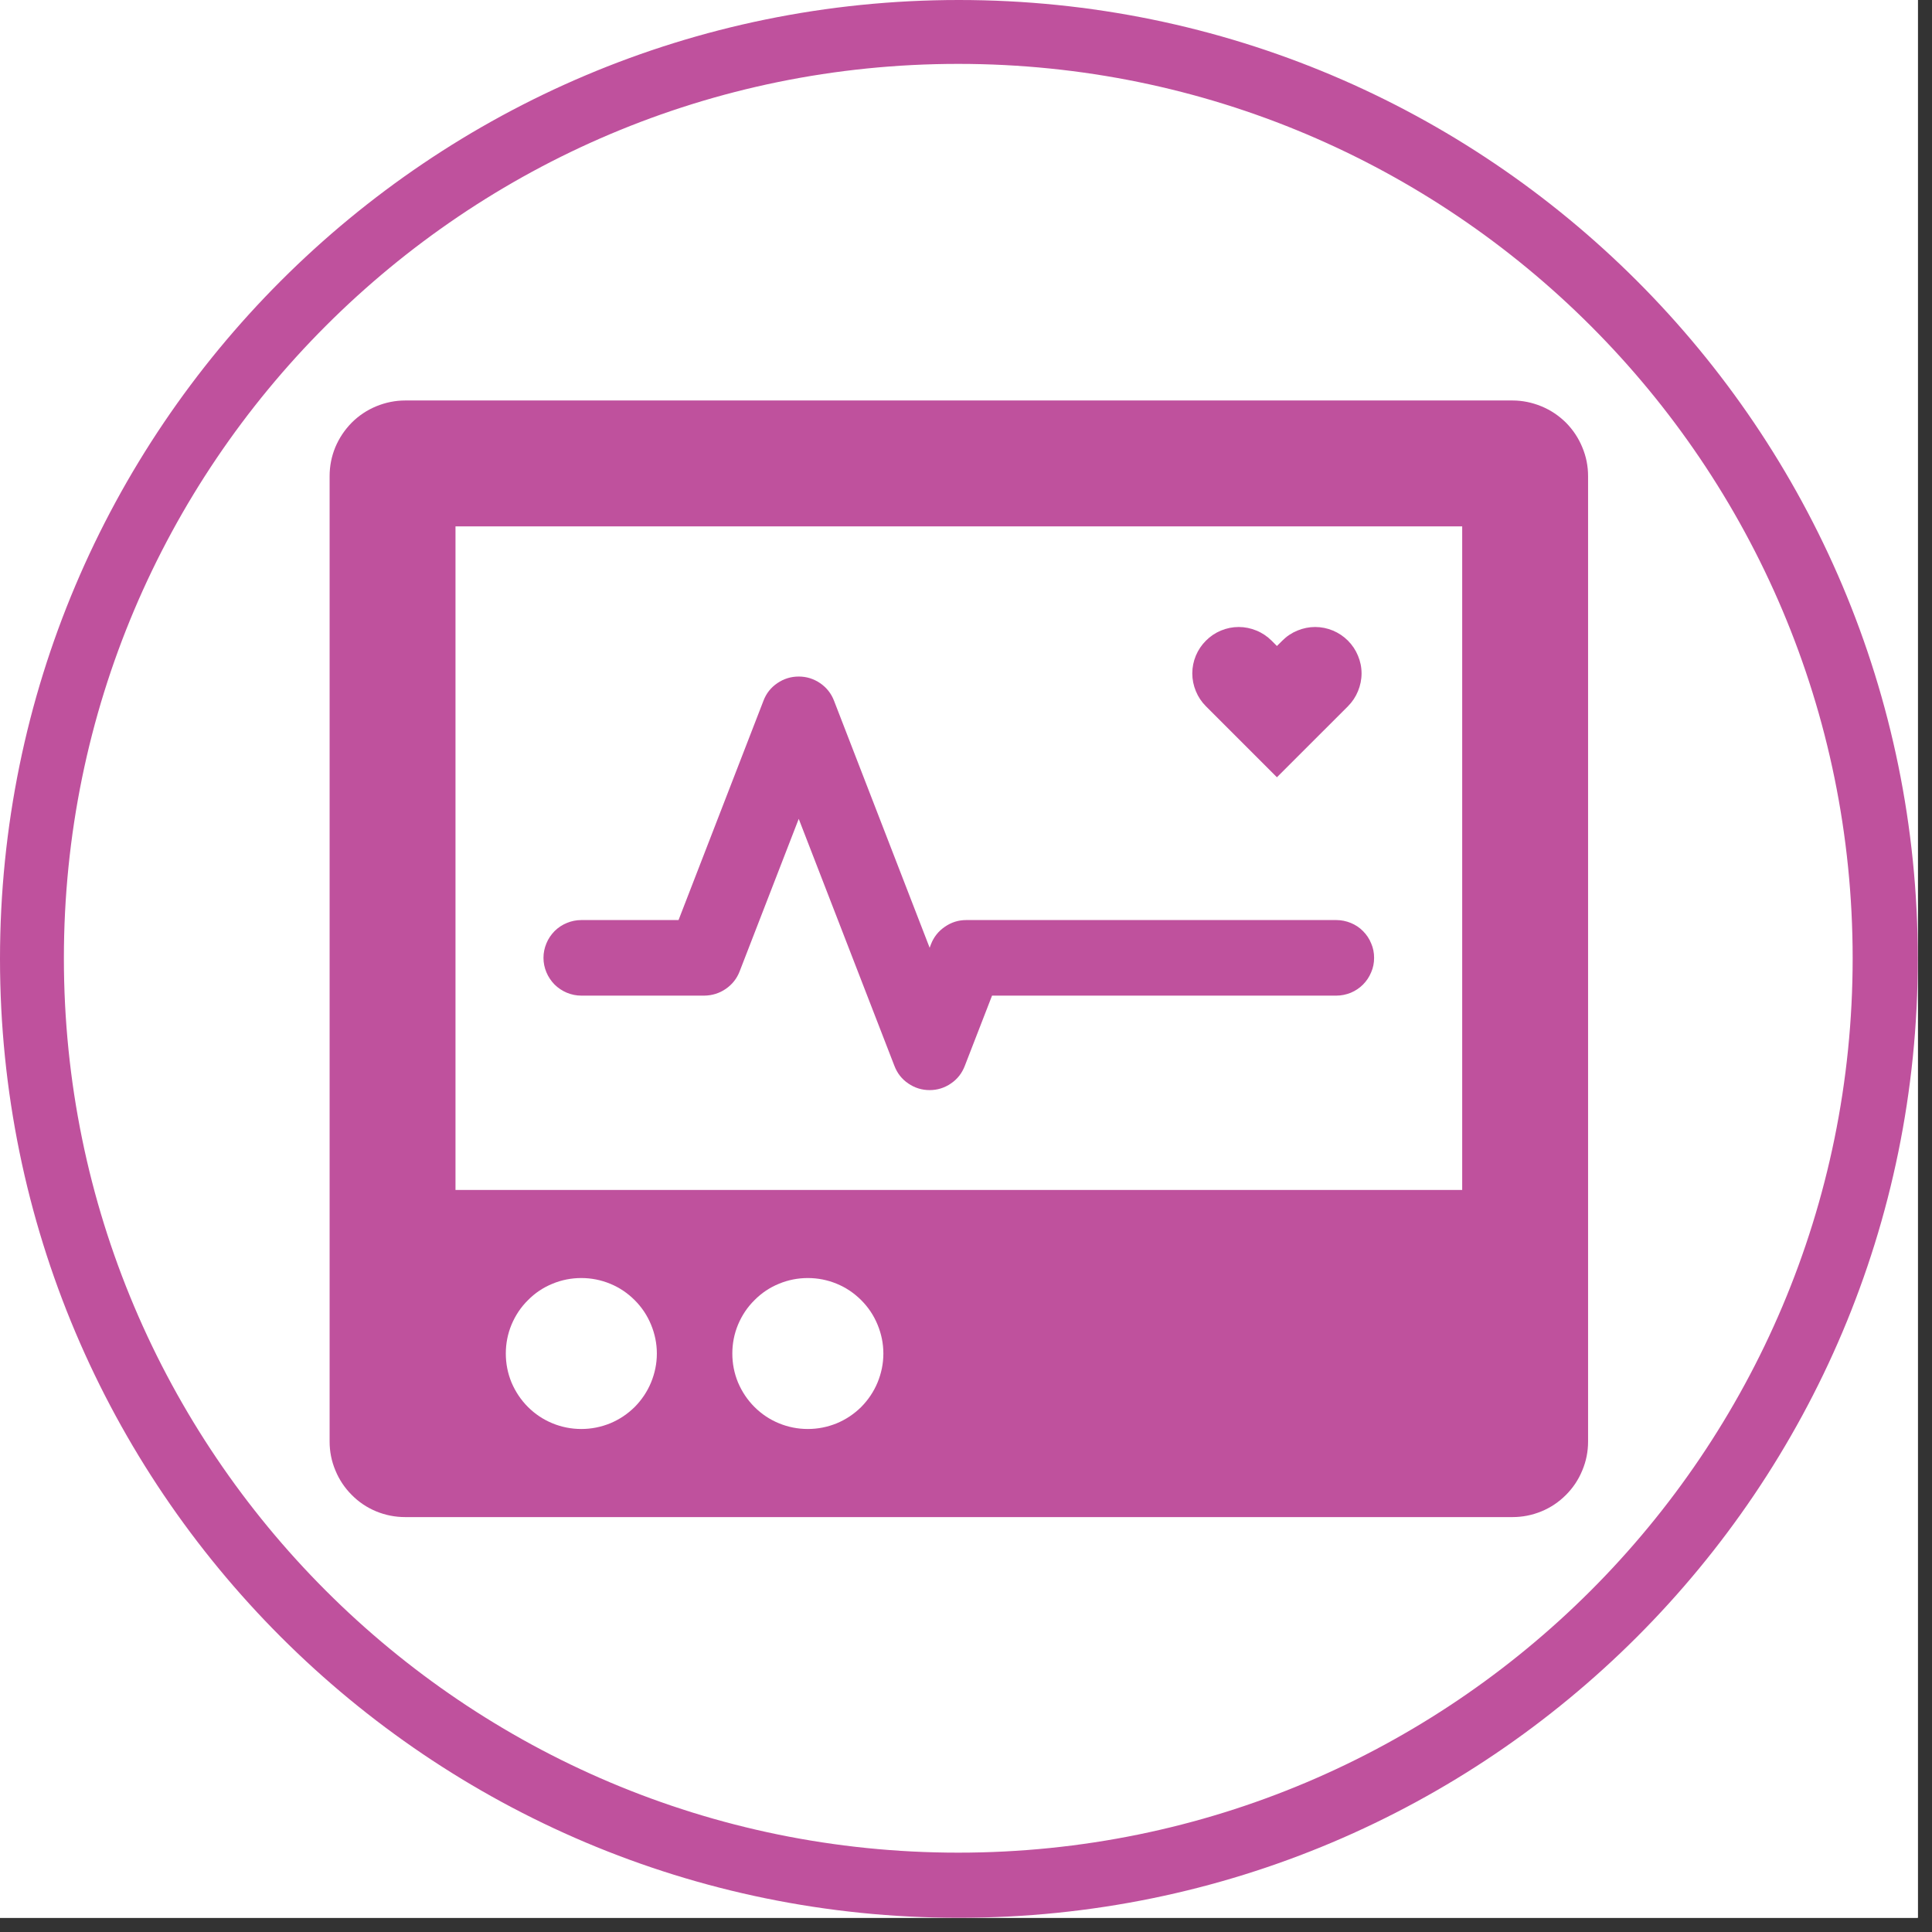
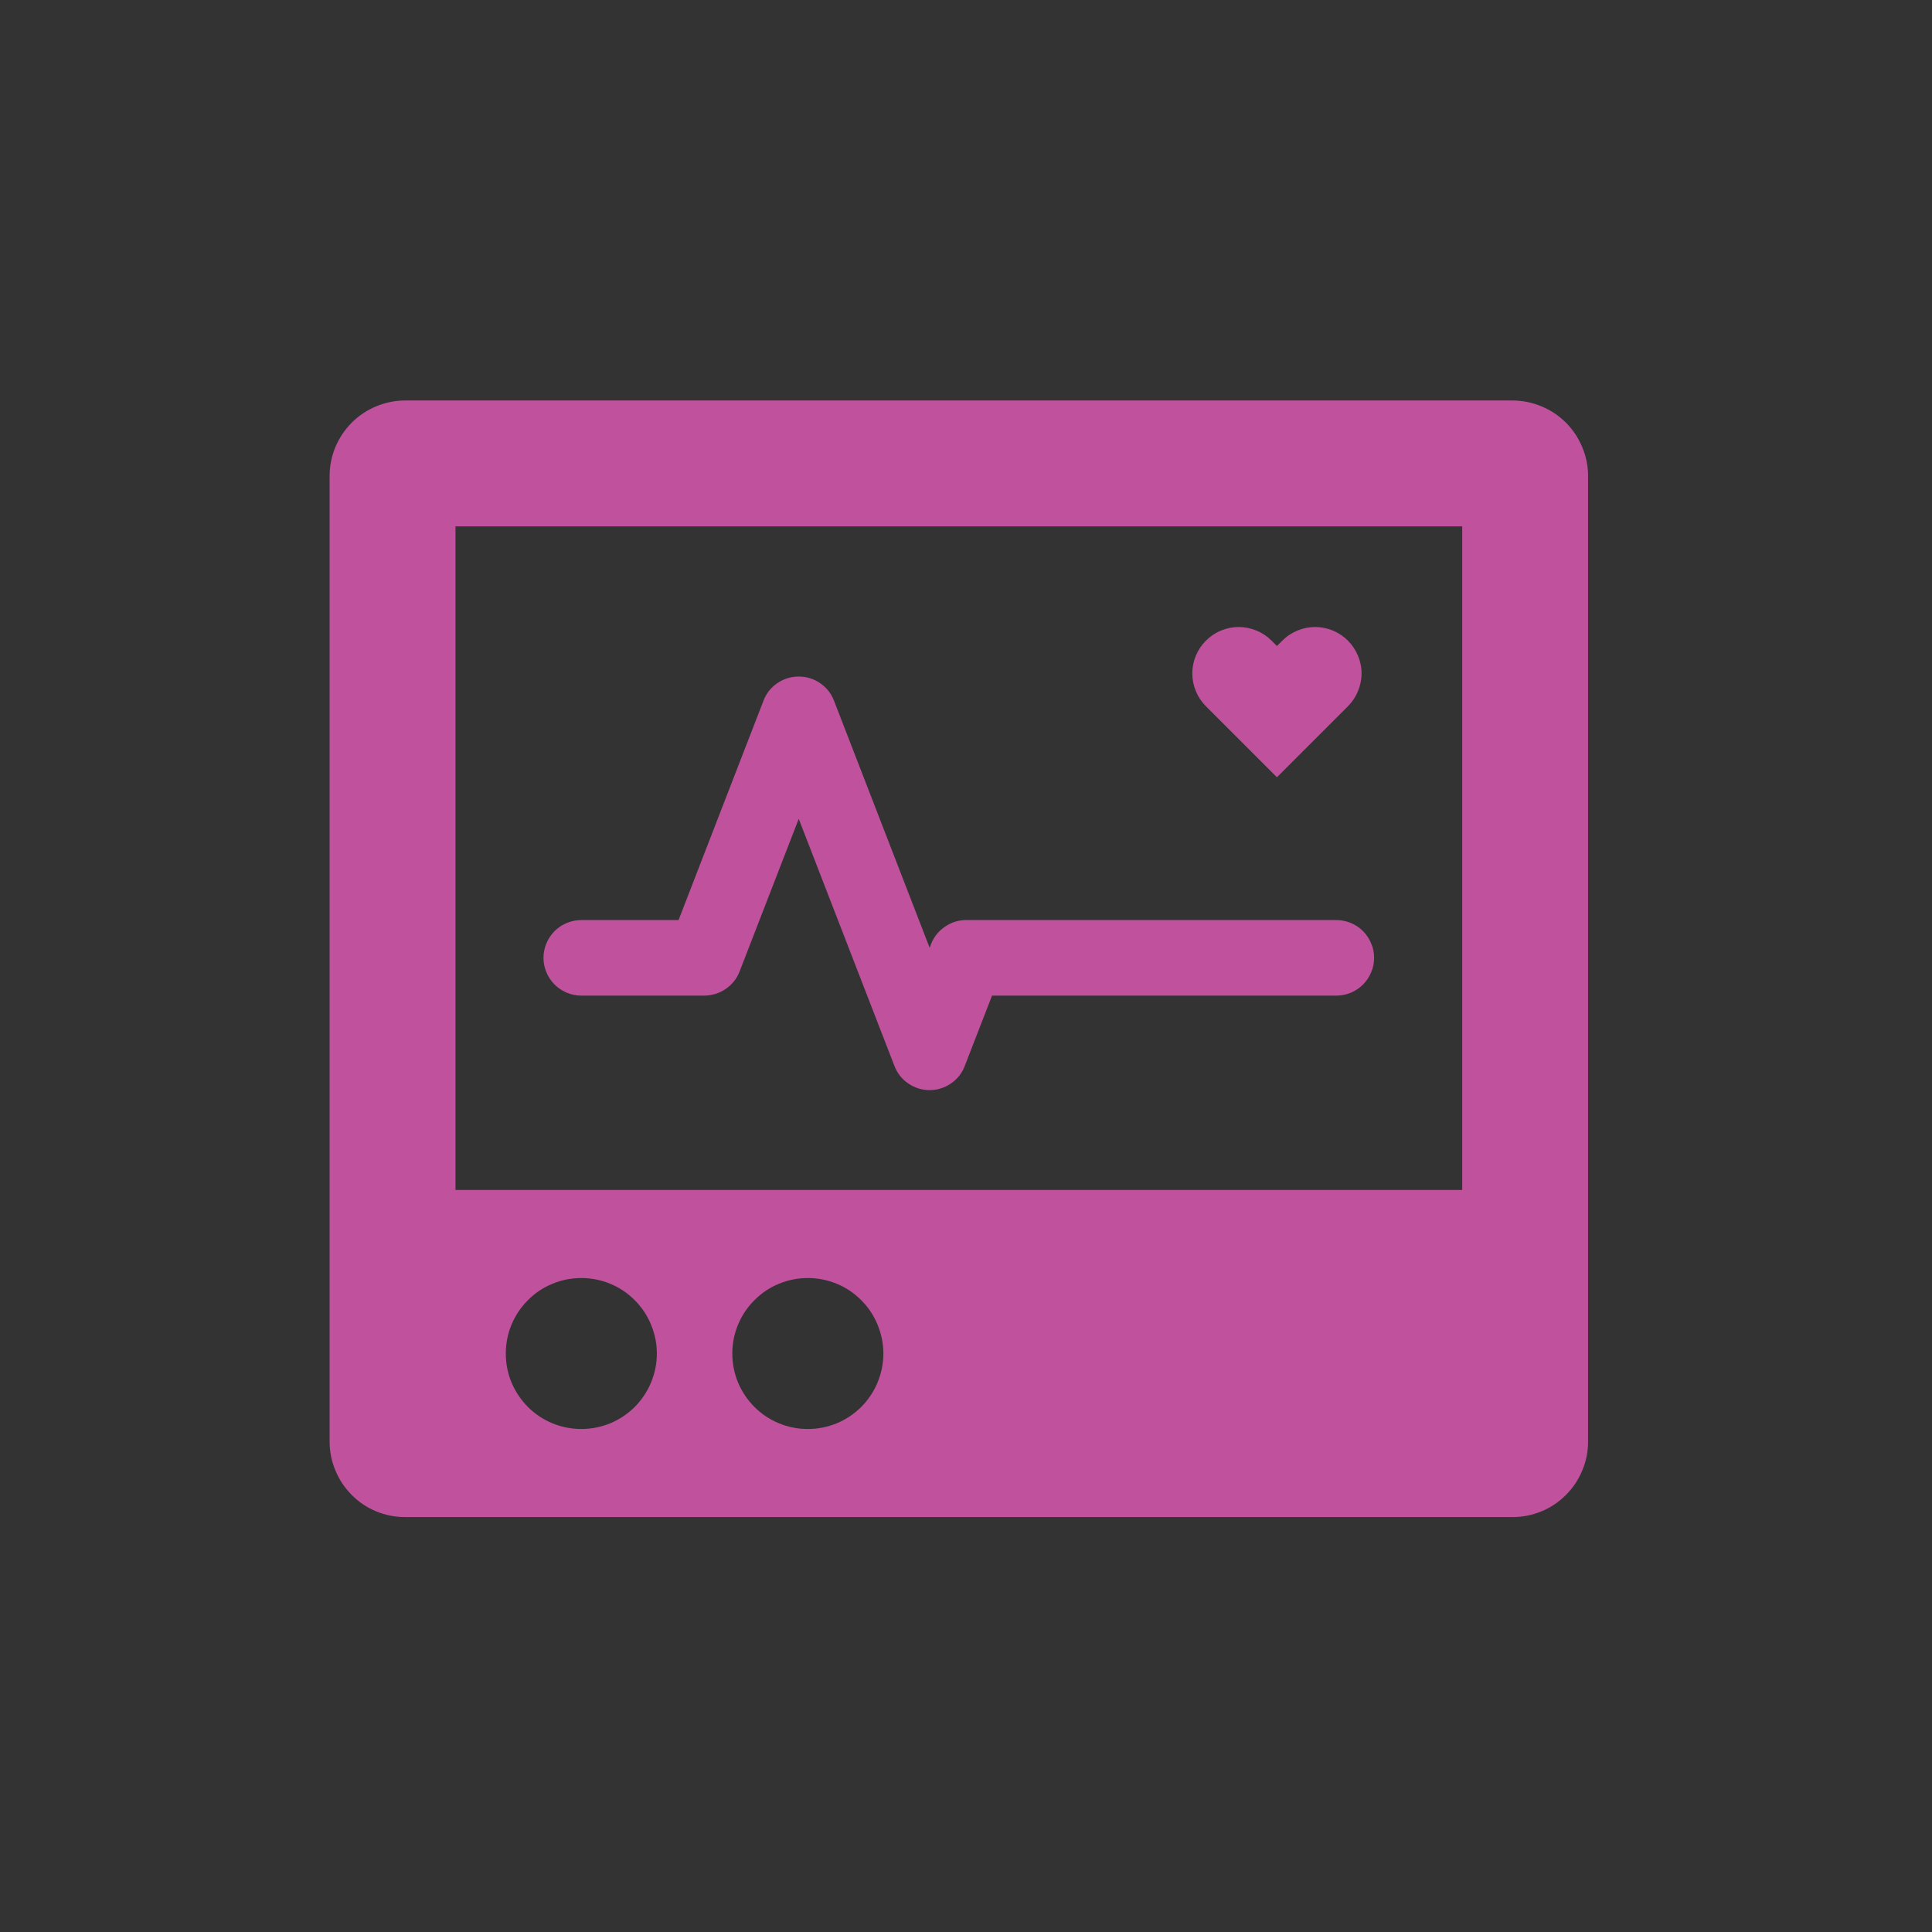
<svg xmlns="http://www.w3.org/2000/svg" width="90" zoomAndPan="magnify" viewBox="0 0 67.5 67.5" height="90" preserveAspectRatio="xMidYMid meet" version="1.0">
  <rect x="0" y="0" width="67.5" height="67.5" fill="#333333" stroke="none" />
  <defs>
    <clipPath id="d41c219600">
-       <path d="M 0 0 L 67.004 0 L 67.004 67.004 L 0 67.004 Z M 0 0 " clip-rule="nonzero" />
-     </clipPath>
+       </clipPath>
    <clipPath id="3a54fa6f82">
-       <path d="M 0 0 L 67.004 0 L 67.004 67.004 L 0 67.004 Z M 0 0 " clip-rule="nonzero" />
-     </clipPath>
+       </clipPath>
    <clipPath id="22946e3b57">
      <path d="M 33.5 0 C 15 0 0 15 0 33.5 C 0 52.004 15 67.004 33.5 67.004 C 52.004 67.004 67.004 52.004 67.004 33.5 C 67.004 15 52.004 0 33.5 0 Z M 33.5 0 " clip-rule="nonzero" />
    </clipPath>
  </defs>
  <g clip-path="url(#d41c219600)">
-     <path fill="#ffffff" d="M 0 0 L 67.004 0 L 67.004 67.004 L 0 67.004 Z M 0 0 " fill-opacity="1" fill-rule="nonzero" />
    <path fill="#ffffff" d="M 0 0 L 67.004 0 L 67.004 67.004 L 0 67.004 Z M 0 0 " fill-opacity="1" fill-rule="nonzero" />
  </g>
  <g clip-path="url(#3a54fa6f82)">
    <g clip-path="url(#22946e3b57)">
      <path stroke-linecap="butt" transform="matrix(0.744, 0, 0, 0.744, 0, -0)" fill="none" stroke-linejoin="miter" d="M 44.998 0 C 20.148 0 -0 20.148 -0 44.998 C -0 69.852 20.148 90 44.998 90 C 69.852 90 90 69.852 90 44.998 C 90 20.148 69.852 0 44.998 0 Z M 44.998 0 " stroke="#bf519d" stroke-width="6" stroke-opacity="1" stroke-miterlimit="4" />
    </g>
  </g>
  <path fill="#bf519d" d="M 20.309 34.785 L 24.609 34.785 C 24.883 34.781 25.133 34.703 25.355 34.551 C 25.578 34.398 25.742 34.195 25.84 33.941 L 27.906 28.609 L 31.25 37.242 C 31.348 37.496 31.508 37.703 31.734 37.855 C 31.957 38.008 32.207 38.086 32.48 38.086 C 32.75 38.086 33 38.008 33.223 37.855 C 33.449 37.703 33.609 37.496 33.707 37.242 L 34.66 34.785 L 46.691 34.785 C 46.863 34.785 47.031 34.75 47.195 34.684 C 47.355 34.617 47.5 34.52 47.621 34.398 C 47.746 34.273 47.84 34.129 47.906 33.969 C 47.977 33.809 48.008 33.641 48.008 33.465 C 48.008 33.289 47.977 33.121 47.906 32.961 C 47.84 32.797 47.746 32.656 47.621 32.531 C 47.5 32.406 47.355 32.312 47.195 32.246 C 47.031 32.18 46.863 32.145 46.691 32.145 L 33.758 32.145 C 33.484 32.145 33.238 32.223 33.012 32.379 C 32.789 32.531 32.625 32.734 32.527 32.988 L 32.48 33.113 L 29.137 24.477 C 29.039 24.223 28.875 24.02 28.652 23.867 C 28.426 23.715 28.18 23.637 27.906 23.637 C 27.633 23.637 27.383 23.715 27.16 23.867 C 26.934 24.02 26.773 24.223 26.676 24.477 L 23.707 32.145 L 20.309 32.145 C 20.133 32.145 19.965 32.18 19.805 32.246 C 19.645 32.312 19.5 32.406 19.375 32.531 C 19.254 32.656 19.156 32.797 19.09 32.961 C 19.023 33.121 18.988 33.289 18.988 33.465 C 18.988 33.641 19.023 33.809 19.09 33.969 C 19.156 34.129 19.254 34.273 19.375 34.398 C 19.5 34.52 19.645 34.617 19.805 34.684 C 19.965 34.75 20.133 34.785 20.309 34.785 Z M 42.32 24.863 L 44.613 27.156 L 47.094 24.676 C 47.246 24.523 47.363 24.348 47.445 24.148 C 47.527 23.949 47.57 23.742 47.57 23.527 C 47.57 23.312 47.527 23.105 47.445 22.91 C 47.363 22.711 47.246 22.535 47.094 22.383 C 46.941 22.23 46.766 22.113 46.57 22.031 C 46.371 21.949 46.164 21.906 45.949 21.906 C 45.734 21.906 45.527 21.949 45.328 22.031 C 45.129 22.113 44.953 22.23 44.801 22.383 L 44.613 22.57 L 44.426 22.383 C 44.273 22.23 44.098 22.113 43.898 22.031 C 43.699 21.949 43.492 21.906 43.277 21.906 C 43.062 21.906 42.855 21.949 42.656 22.031 C 42.461 22.113 42.285 22.23 42.133 22.383 C 41.98 22.535 41.863 22.711 41.781 22.906 C 41.699 23.105 41.656 23.312 41.656 23.527 C 41.656 23.742 41.699 23.949 41.781 24.148 C 41.863 24.348 41.98 24.523 42.133 24.676 Z M 42.32 24.863 " fill-opacity="1" fill-rule="nonzero" />
  <path fill="#bf519d" d="M 52.844 13.992 L 14.156 13.992 C 13.809 13.992 13.469 14.062 13.145 14.195 C 12.824 14.328 12.535 14.52 12.289 14.766 C 12.043 15.016 11.852 15.301 11.715 15.625 C 11.582 15.949 11.516 16.285 11.516 16.637 L 11.516 50.363 C 11.516 50.715 11.582 51.051 11.719 51.375 C 11.852 51.699 12.043 51.984 12.289 52.23 C 12.535 52.48 12.824 52.672 13.145 52.805 C 13.469 52.938 13.809 53.004 14.156 53.004 L 52.844 53.004 C 53.191 53.004 53.527 52.938 53.852 52.805 C 54.176 52.672 54.461 52.48 54.711 52.23 C 54.957 51.984 55.148 51.699 55.281 51.375 C 55.418 51.051 55.484 50.715 55.484 50.363 L 55.484 16.637 C 55.484 16.285 55.418 15.949 55.281 15.625 C 55.148 15.301 54.957 15.016 54.711 14.766 C 54.461 14.52 54.176 14.328 53.852 14.195 C 53.527 14.062 53.191 13.992 52.844 13.992 Z M 20.309 49.926 C 19.961 49.926 19.621 49.859 19.301 49.727 C 18.977 49.594 18.691 49.402 18.445 49.156 C 18.195 48.906 18.008 48.621 17.871 48.301 C 17.738 47.977 17.672 47.641 17.672 47.289 C 17.672 46.941 17.738 46.602 17.871 46.281 C 18.008 45.957 18.195 45.672 18.445 45.426 C 18.691 45.176 18.977 44.984 19.301 44.852 C 19.621 44.719 19.961 44.652 20.309 44.652 C 20.66 44.652 20.996 44.719 21.32 44.852 C 21.641 44.984 21.926 45.176 22.176 45.426 C 22.422 45.672 22.613 45.957 22.746 46.281 C 22.879 46.602 22.949 46.941 22.949 47.289 C 22.949 47.641 22.879 47.977 22.746 48.301 C 22.613 48.621 22.422 48.906 22.176 49.156 C 21.926 49.402 21.641 49.594 21.32 49.727 C 20.996 49.859 20.66 49.926 20.309 49.926 Z M 28.223 49.926 C 27.875 49.926 27.535 49.859 27.215 49.727 C 26.891 49.594 26.605 49.402 26.359 49.156 C 26.109 48.906 25.922 48.621 25.785 48.301 C 25.652 47.977 25.586 47.641 25.586 47.289 C 25.586 46.941 25.652 46.602 25.785 46.281 C 25.922 45.957 26.109 45.672 26.359 45.426 C 26.605 45.176 26.891 44.984 27.215 44.852 C 27.535 44.719 27.875 44.652 28.223 44.652 C 28.574 44.652 28.91 44.719 29.234 44.852 C 29.555 44.984 29.84 45.176 30.09 45.426 C 30.336 45.672 30.527 45.957 30.66 46.281 C 30.793 46.602 30.863 46.941 30.863 47.289 C 30.863 47.641 30.793 47.977 30.66 48.301 C 30.527 48.621 30.336 48.906 30.09 49.156 C 29.84 49.402 29.555 49.594 29.234 49.727 C 28.91 49.859 28.574 49.926 28.223 49.926 Z M 51.086 41.574 L 15.914 41.574 L 15.914 18.391 L 51.086 18.391 Z M 51.086 41.574 " fill-opacity="1" fill-rule="nonzero" />
</svg>